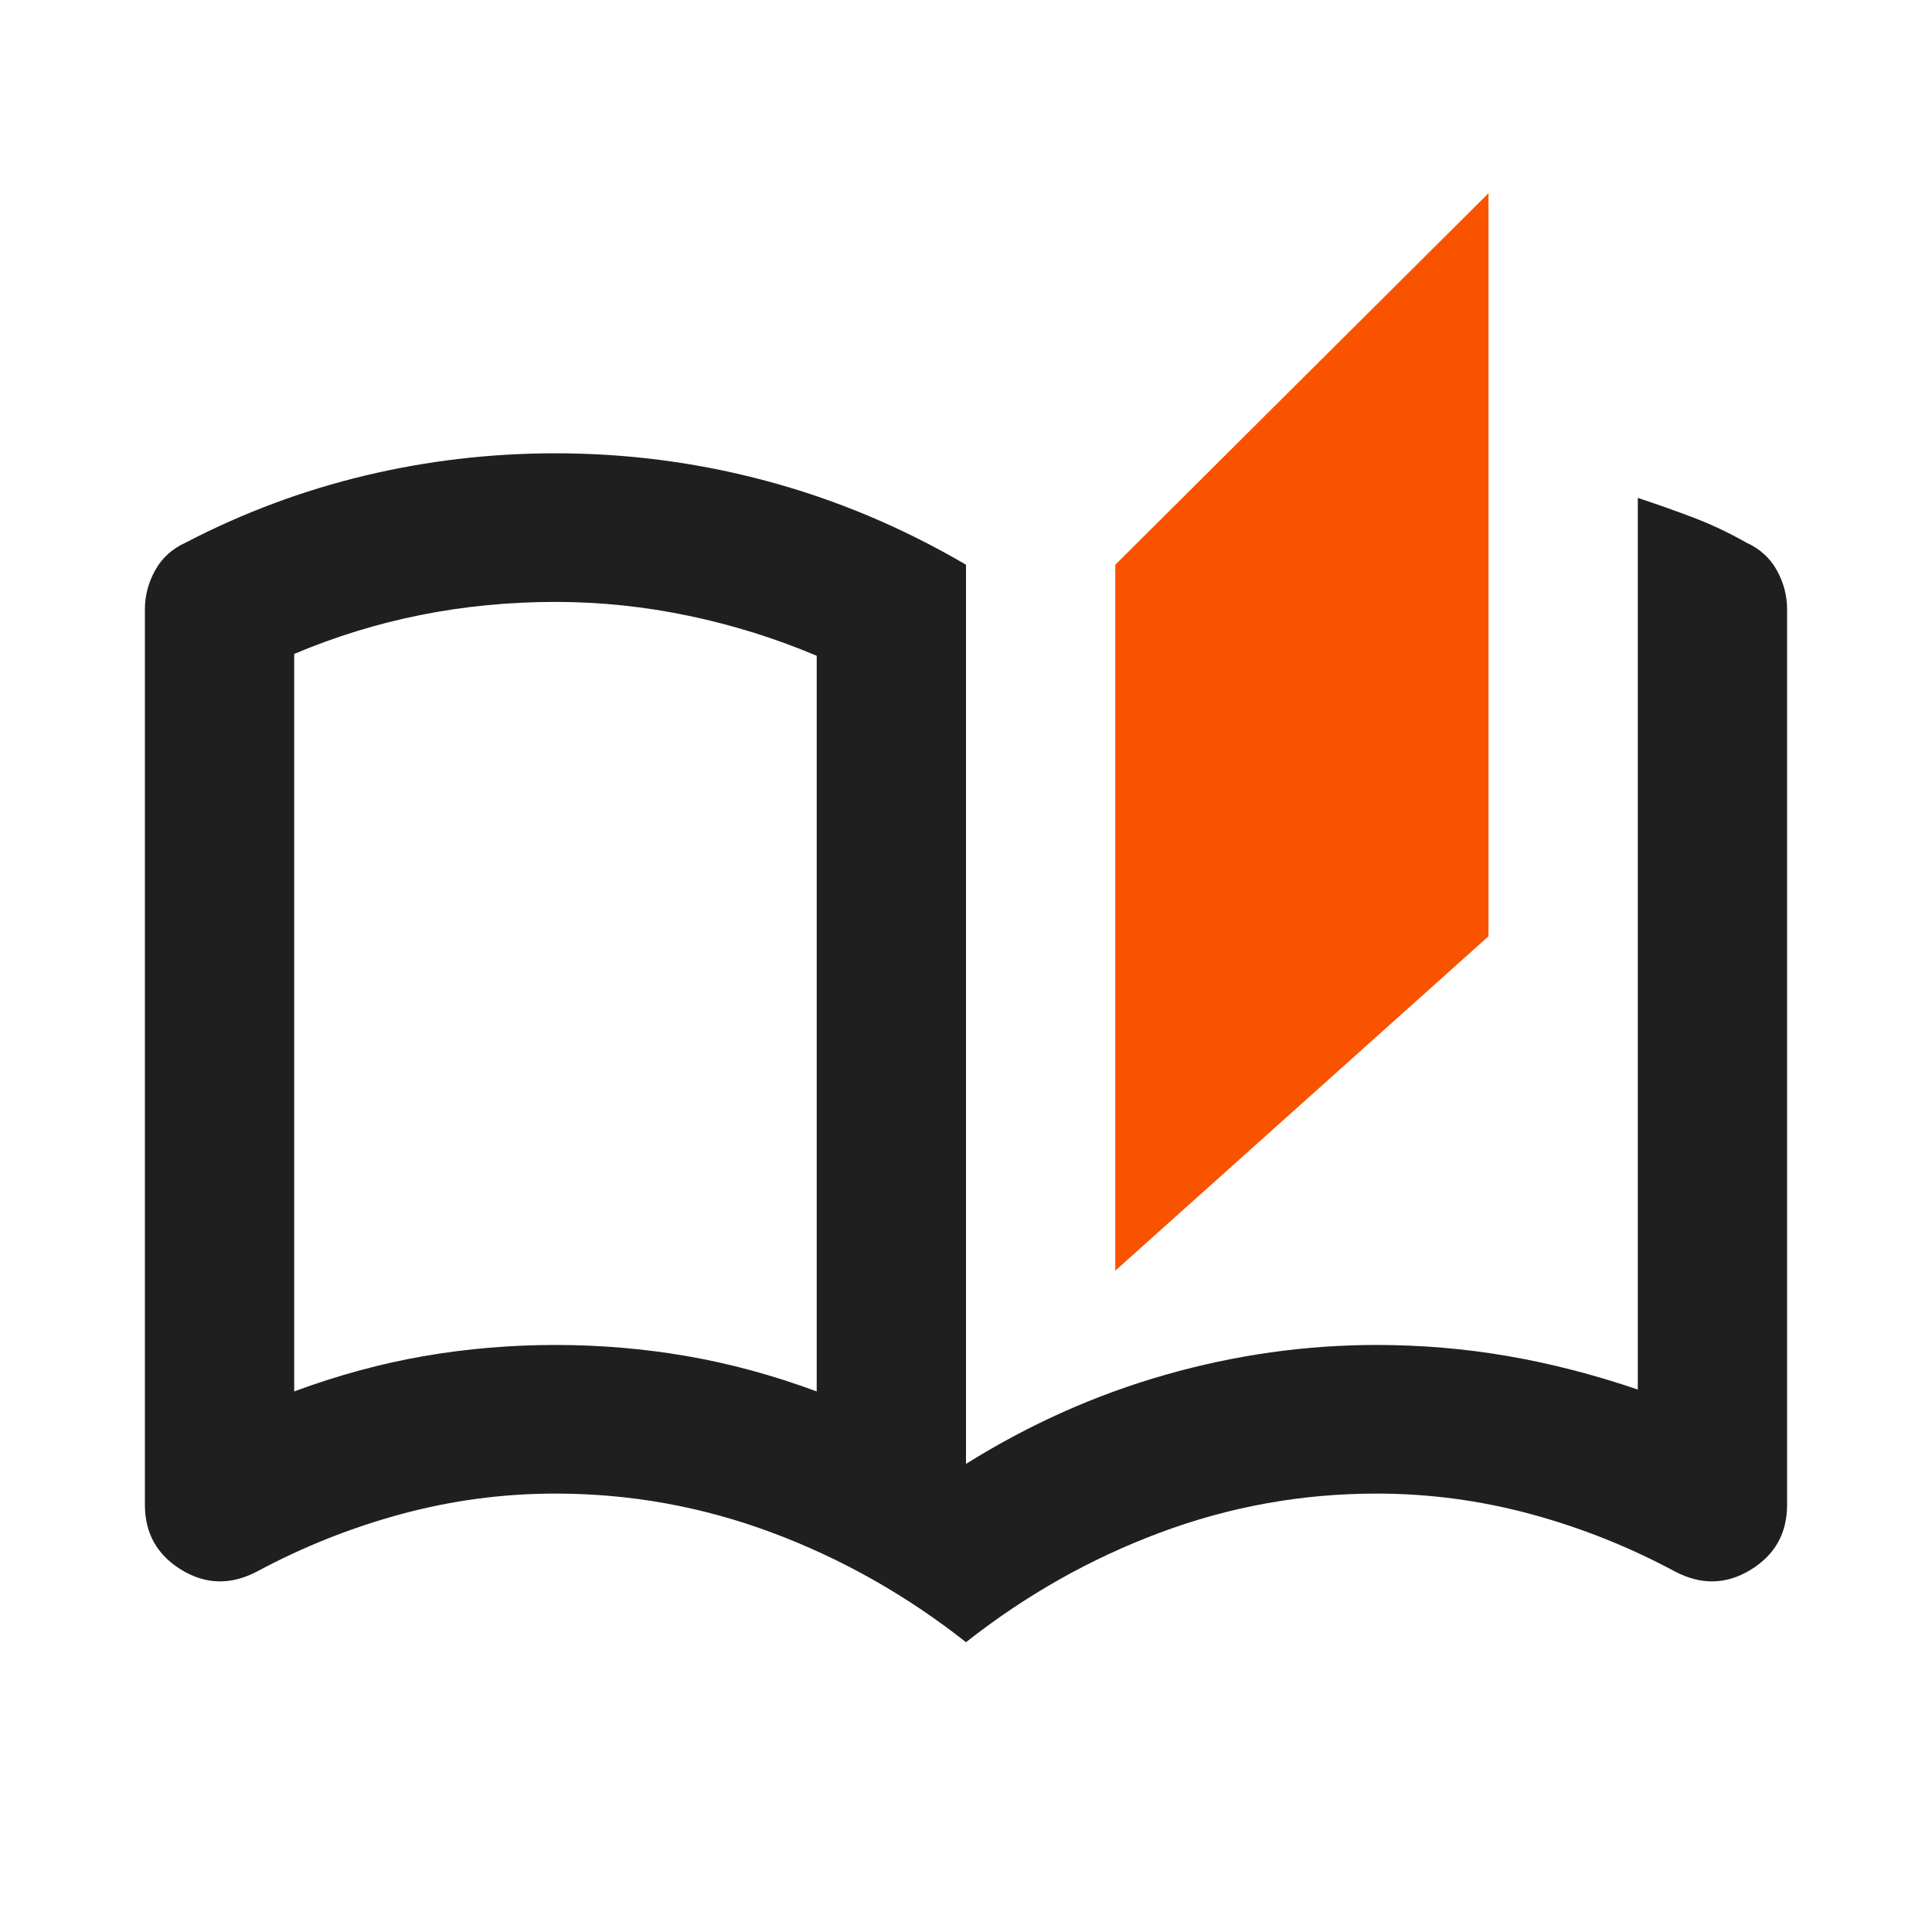
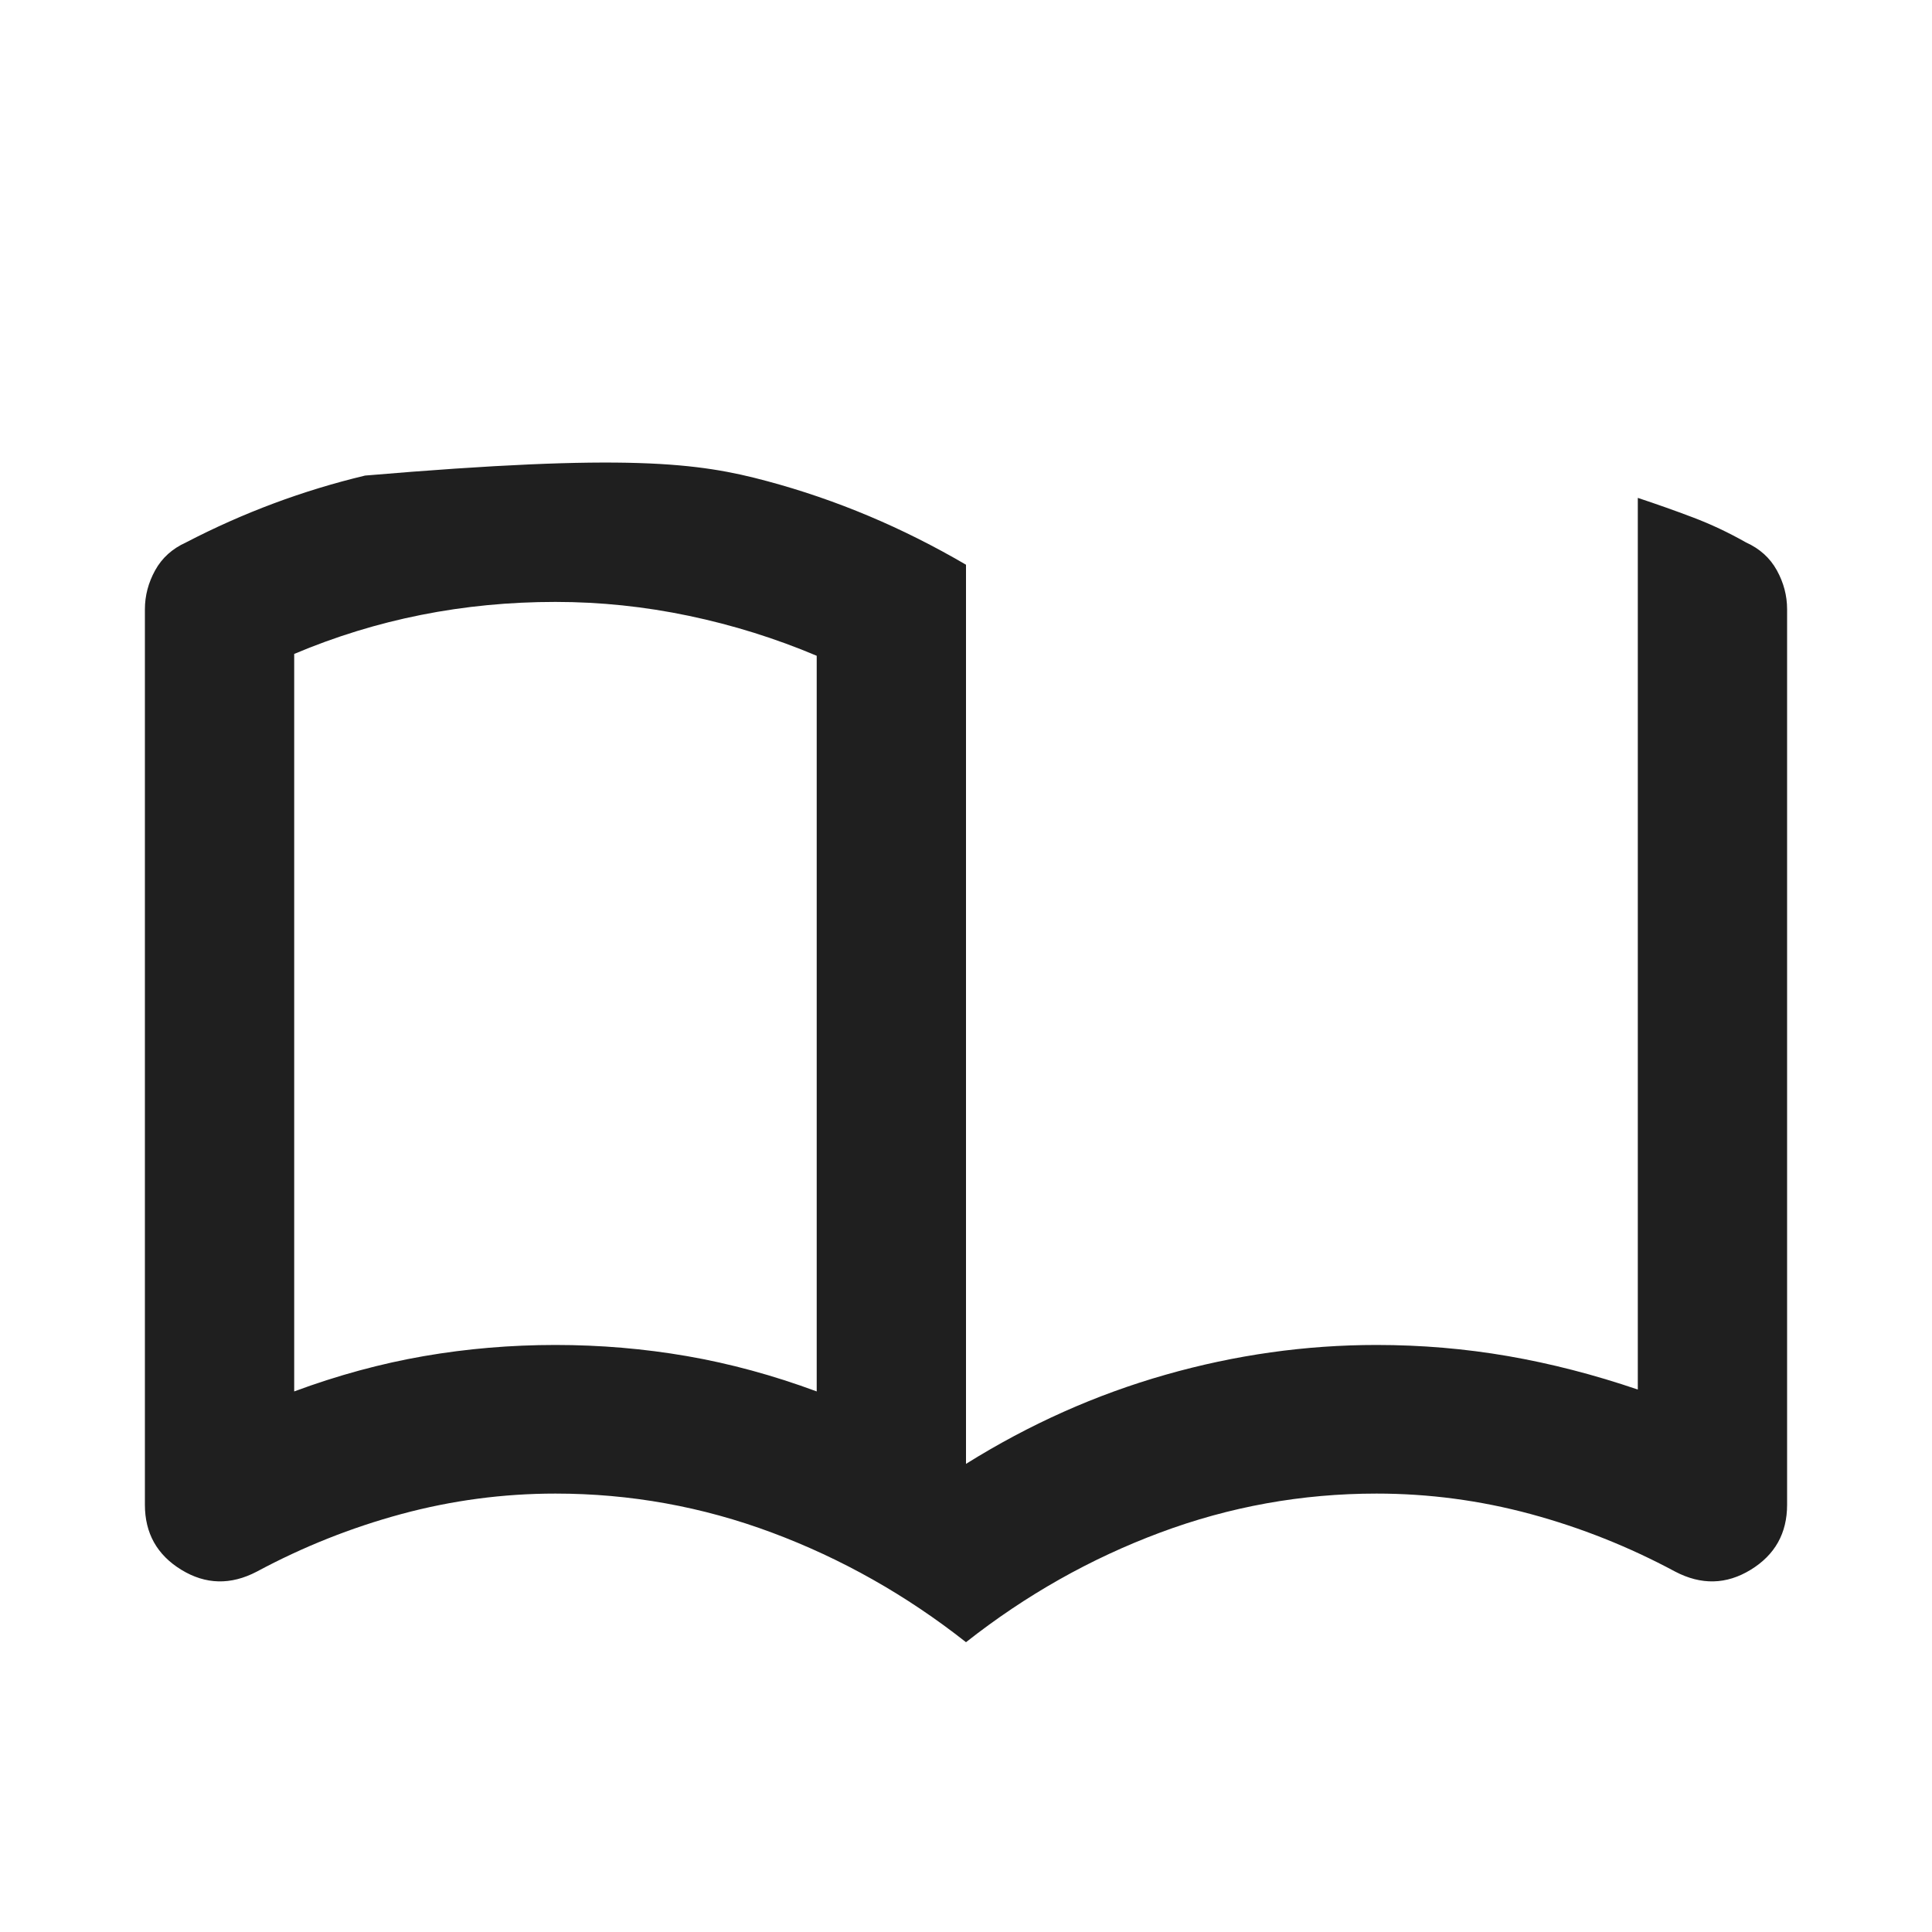
<svg xmlns="http://www.w3.org/2000/svg" width="40" height="40" viewBox="0 0 40 40" fill="none">
-   <path d="M20 34C18.764 33.026 17.424 32.269 15.982 31.731C14.539 31.192 13.046 30.923 11.5 30.923C10.418 30.923 9.356 31.064 8.312 31.346C7.269 31.628 6.271 32.026 5.318 32.538C4.777 32.821 4.256 32.808 3.753 32.5C3.251 32.192 3 31.744 3 31.154V12.615C3 12.333 3.071 12.064 3.212 11.808C3.354 11.551 3.567 11.359 3.85 11.231C5.035 10.615 6.271 10.154 7.559 9.846C8.847 9.538 10.161 9.385 11.5 9.385C12.994 9.385 14.456 9.577 15.885 9.962C17.315 10.346 18.686 10.923 20 11.692V30.308C21.314 29.487 22.692 28.872 24.134 28.462C25.576 28.051 27.032 27.846 28.5 27.846C29.427 27.846 30.335 27.923 31.224 28.077C32.112 28.231 33.008 28.462 33.909 28.769V10.308C34.295 10.436 34.675 10.57 35.049 10.712C35.422 10.853 35.789 11.026 36.15 11.231C36.433 11.359 36.646 11.551 36.788 11.808C36.929 12.064 37 12.333 37 12.615V31.154C37 31.744 36.749 32.192 36.247 32.5C35.744 32.808 35.223 32.821 34.682 32.538C33.729 32.026 32.731 31.628 31.688 31.346C30.644 31.064 29.582 30.923 28.5 30.923C26.954 30.923 25.461 31.192 24.018 31.731C22.576 32.269 21.236 33.026 20 34ZM16.909 28.808V13.577C16.059 13.218 15.177 12.942 14.262 12.75C13.348 12.558 12.427 12.462 11.5 12.462C10.547 12.462 9.62 12.551 8.718 12.731C7.817 12.91 6.941 13.18 6.091 13.539V28.808C6.992 28.474 7.888 28.231 8.776 28.077C9.665 27.923 10.573 27.846 11.5 27.846C12.427 27.846 13.335 27.923 14.224 28.077C15.113 28.231 16.008 28.474 16.909 28.808Z" fill="#1F1F1F" />
-   <path d="M23.091 11.692V26.308L30.818 19.385V4L23.091 11.692Z" fill="#FA5300" />
+   <path d="M20 34C18.764 33.026 17.424 32.269 15.982 31.731C14.539 31.192 13.046 30.923 11.5 30.923C10.418 30.923 9.356 31.064 8.312 31.346C7.269 31.628 6.271 32.026 5.318 32.538C4.777 32.821 4.256 32.808 3.753 32.5C3.251 32.192 3 31.744 3 31.154V12.615C3 12.333 3.071 12.064 3.212 11.808C3.354 11.551 3.567 11.359 3.85 11.231C5.035 10.615 6.271 10.154 7.559 9.846C12.994 9.385 14.456 9.577 15.885 9.962C17.315 10.346 18.686 10.923 20 11.692V30.308C21.314 29.487 22.692 28.872 24.134 28.462C25.576 28.051 27.032 27.846 28.5 27.846C29.427 27.846 30.335 27.923 31.224 28.077C32.112 28.231 33.008 28.462 33.909 28.769V10.308C34.295 10.436 34.675 10.57 35.049 10.712C35.422 10.853 35.789 11.026 36.15 11.231C36.433 11.359 36.646 11.551 36.788 11.808C36.929 12.064 37 12.333 37 12.615V31.154C37 31.744 36.749 32.192 36.247 32.5C35.744 32.808 35.223 32.821 34.682 32.538C33.729 32.026 32.731 31.628 31.688 31.346C30.644 31.064 29.582 30.923 28.5 30.923C26.954 30.923 25.461 31.192 24.018 31.731C22.576 32.269 21.236 33.026 20 34ZM16.909 28.808V13.577C16.059 13.218 15.177 12.942 14.262 12.75C13.348 12.558 12.427 12.462 11.5 12.462C10.547 12.462 9.62 12.551 8.718 12.731C7.817 12.91 6.941 13.18 6.091 13.539V28.808C6.992 28.474 7.888 28.231 8.776 28.077C9.665 27.923 10.573 27.846 11.5 27.846C12.427 27.846 13.335 27.923 14.224 28.077C15.113 28.231 16.008 28.474 16.909 28.808Z" fill="#1F1F1F" />
</svg>